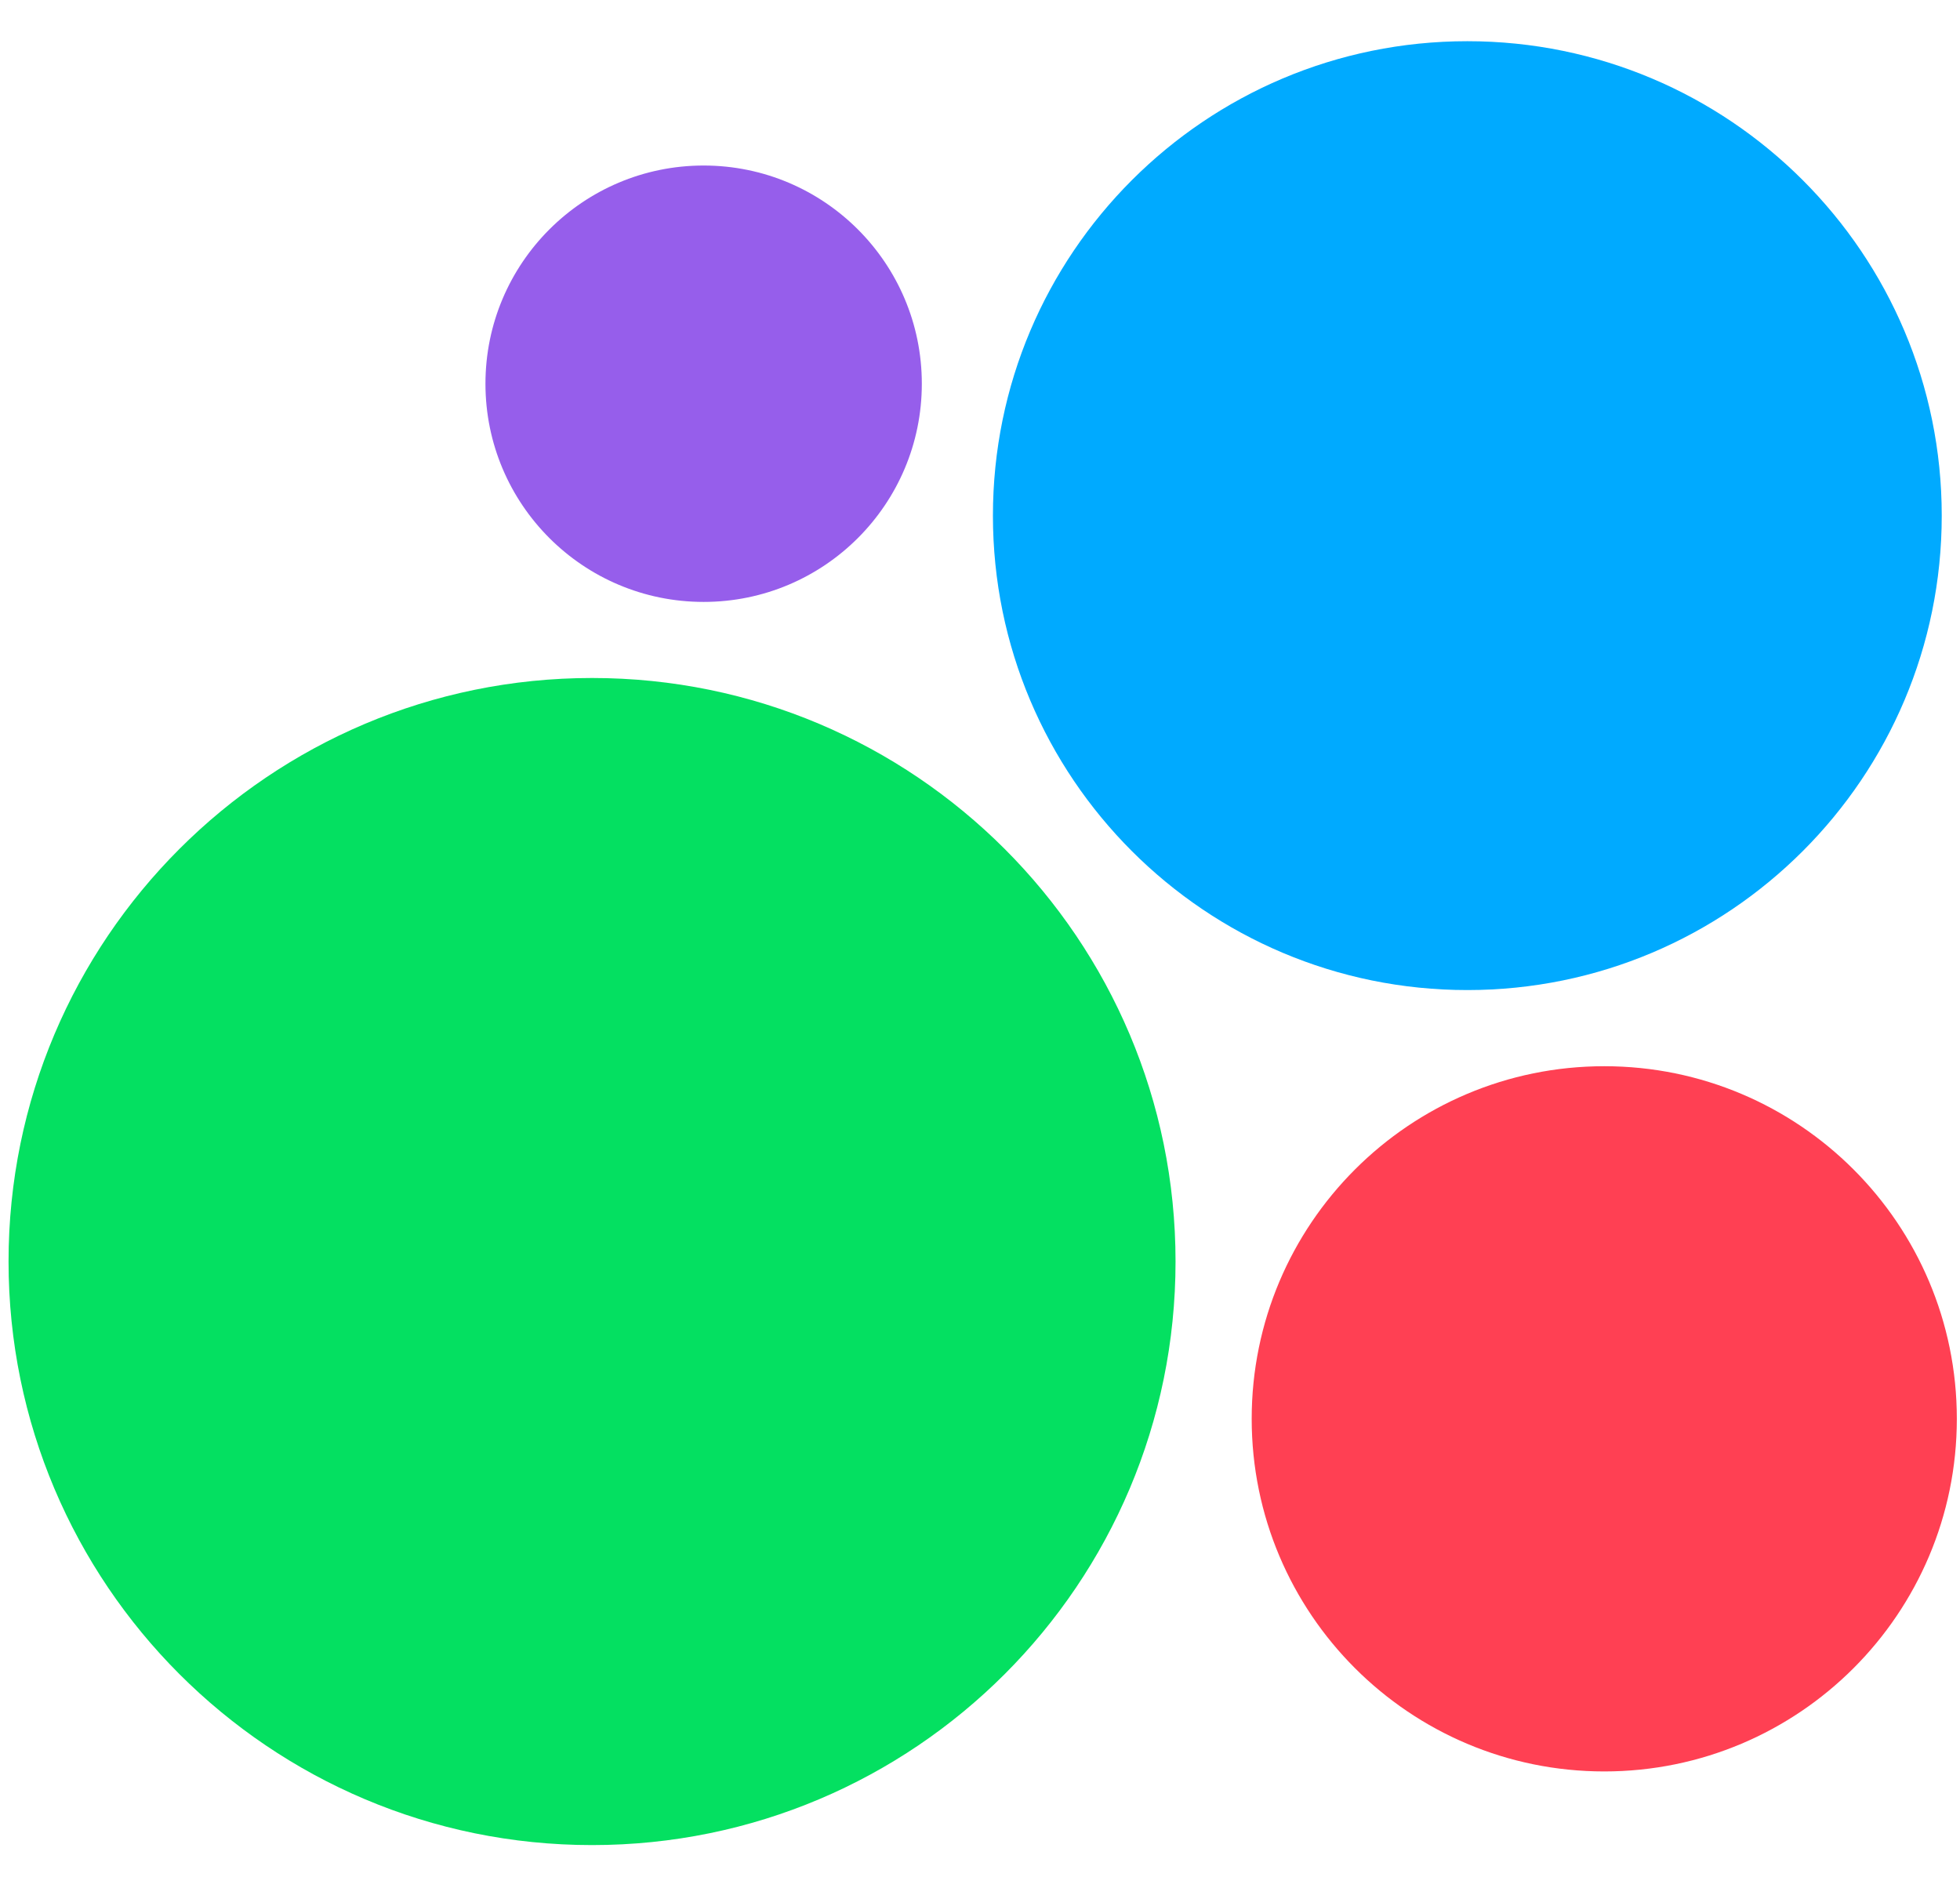
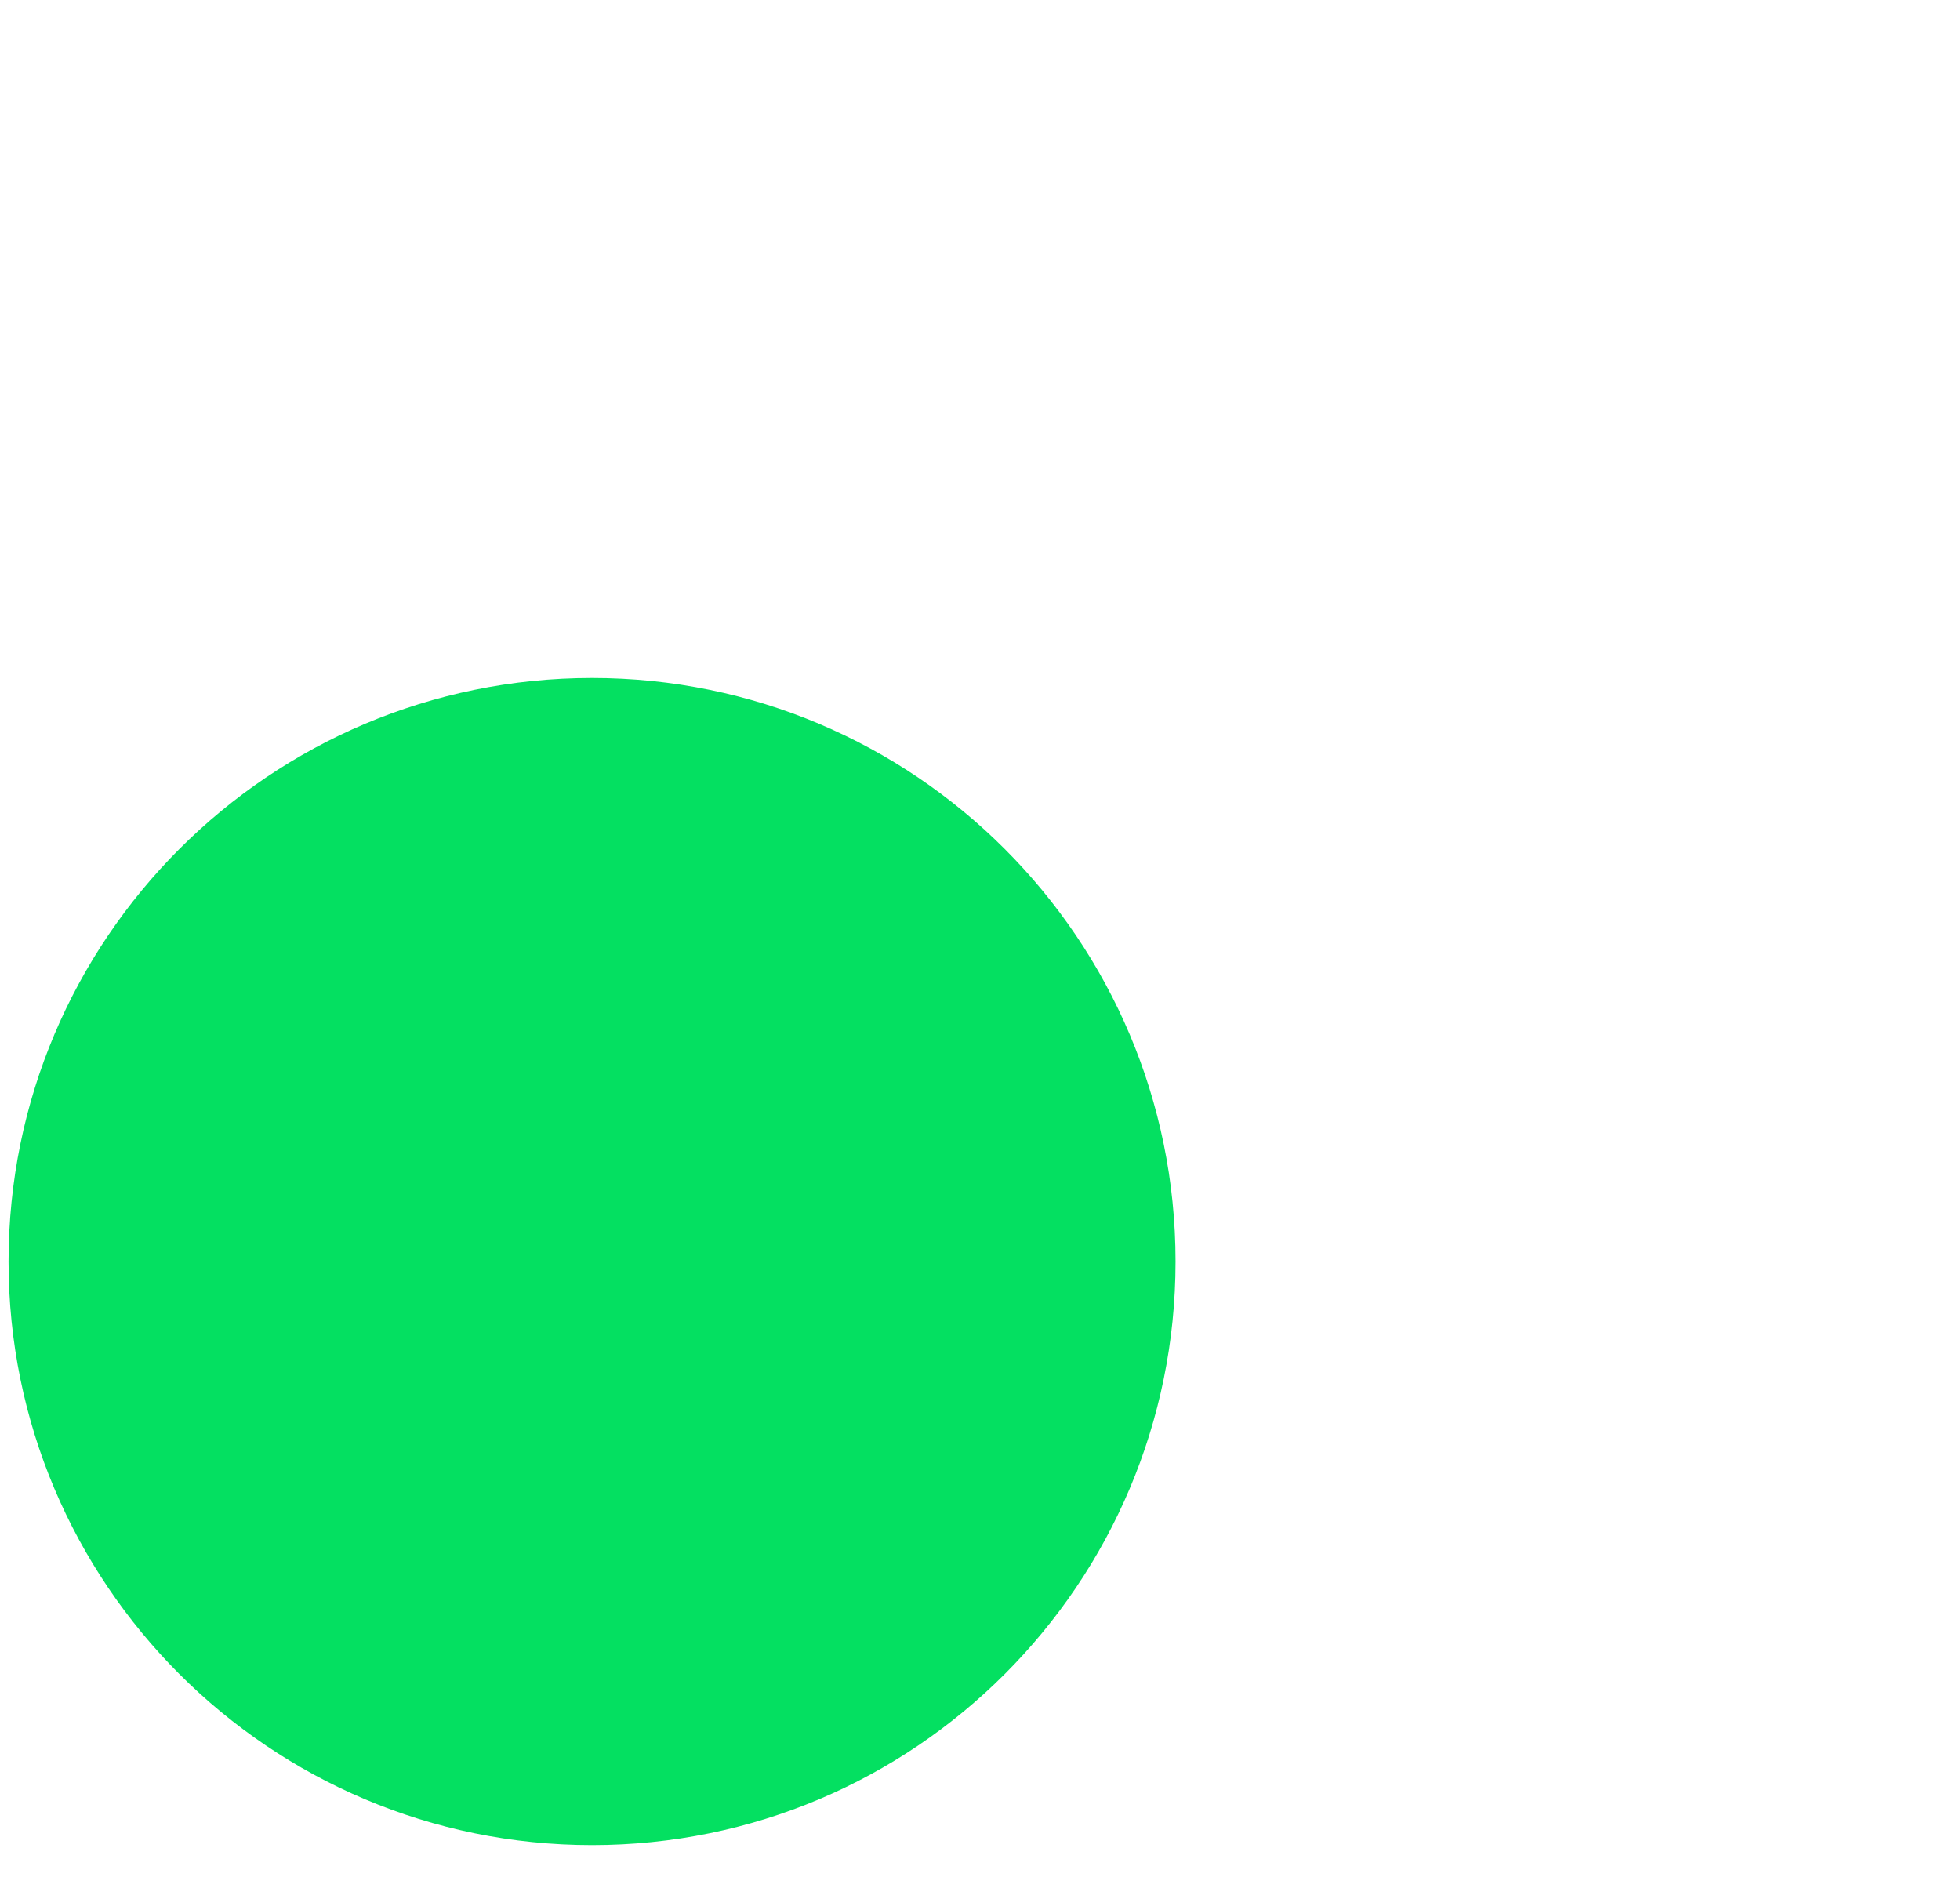
<svg xmlns="http://www.w3.org/2000/svg" width="47" height="45" viewBox="0 0 47 45" fill="none">
  <path d="M14.197 44.242C21.925 44.242 28.189 37.977 28.189 30.249C28.189 22.522 21.925 16.257 14.197 16.257C6.47 16.257 0.205 22.522 0.205 30.249C0.205 37.977 6.47 44.242 14.197 44.242Z" fill="#04E061" />
-   <path d="M38.47 42.476C43.139 42.476 46.924 38.69 46.924 34.021C46.924 29.351 43.139 25.566 38.47 25.566C33.8 25.566 30.015 29.351 30.015 34.021C30.015 38.69 33.8 42.476 38.47 42.476Z" fill="#FF4053" />
-   <path d="M16.873 14.433C19.762 14.433 22.105 12.091 22.105 9.201C22.105 6.312 19.762 3.969 16.873 3.969C13.983 3.969 11.641 6.312 11.641 9.201C11.641 12.091 13.983 14.433 16.873 14.433Z" fill="#965EEB" />
-   <path d="M35.186 23.74C41.468 23.74 46.562 18.647 46.562 12.364C46.562 6.081 41.468 0.988 35.186 0.988C28.903 0.988 23.81 6.081 23.81 12.364C23.81 18.647 28.903 23.74 35.186 23.74Z" fill="#00AAFF" />
</svg>